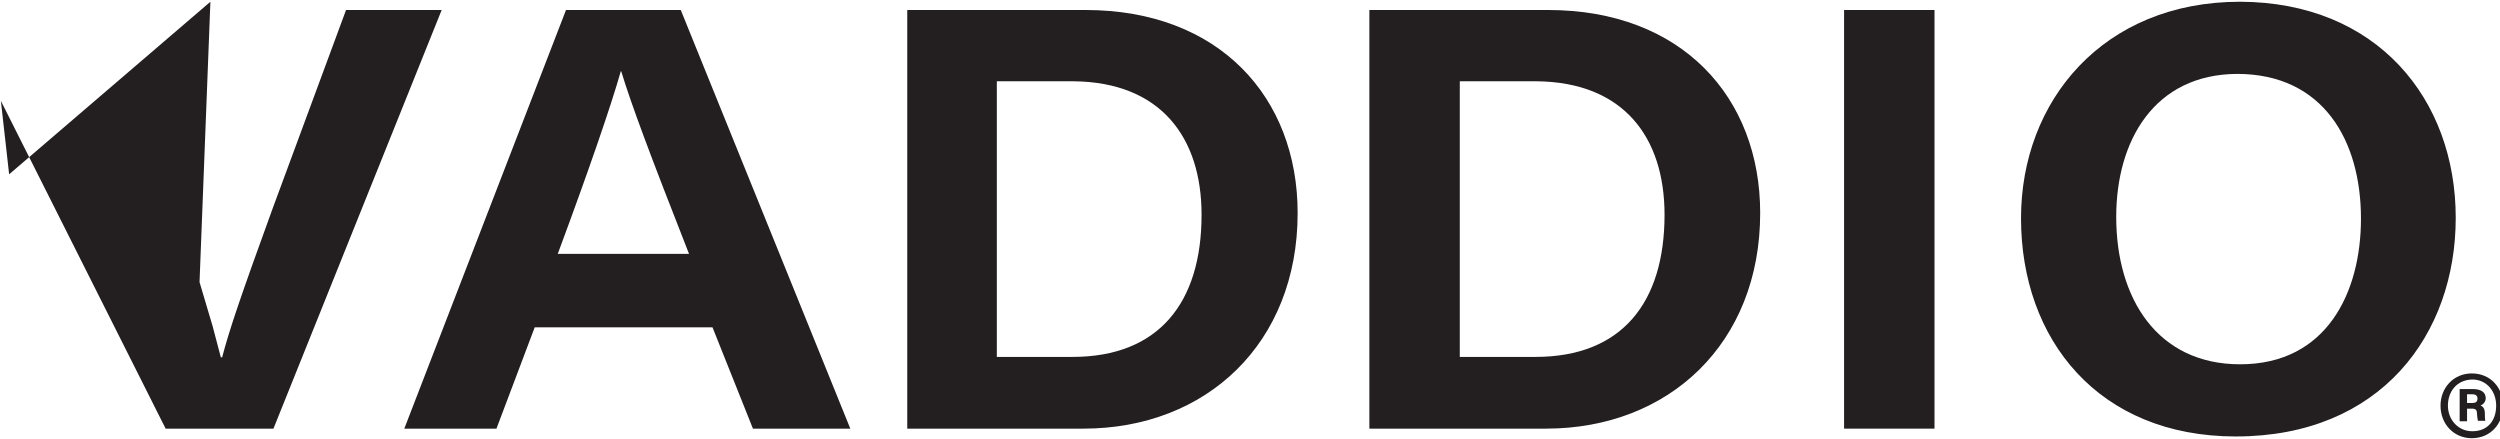
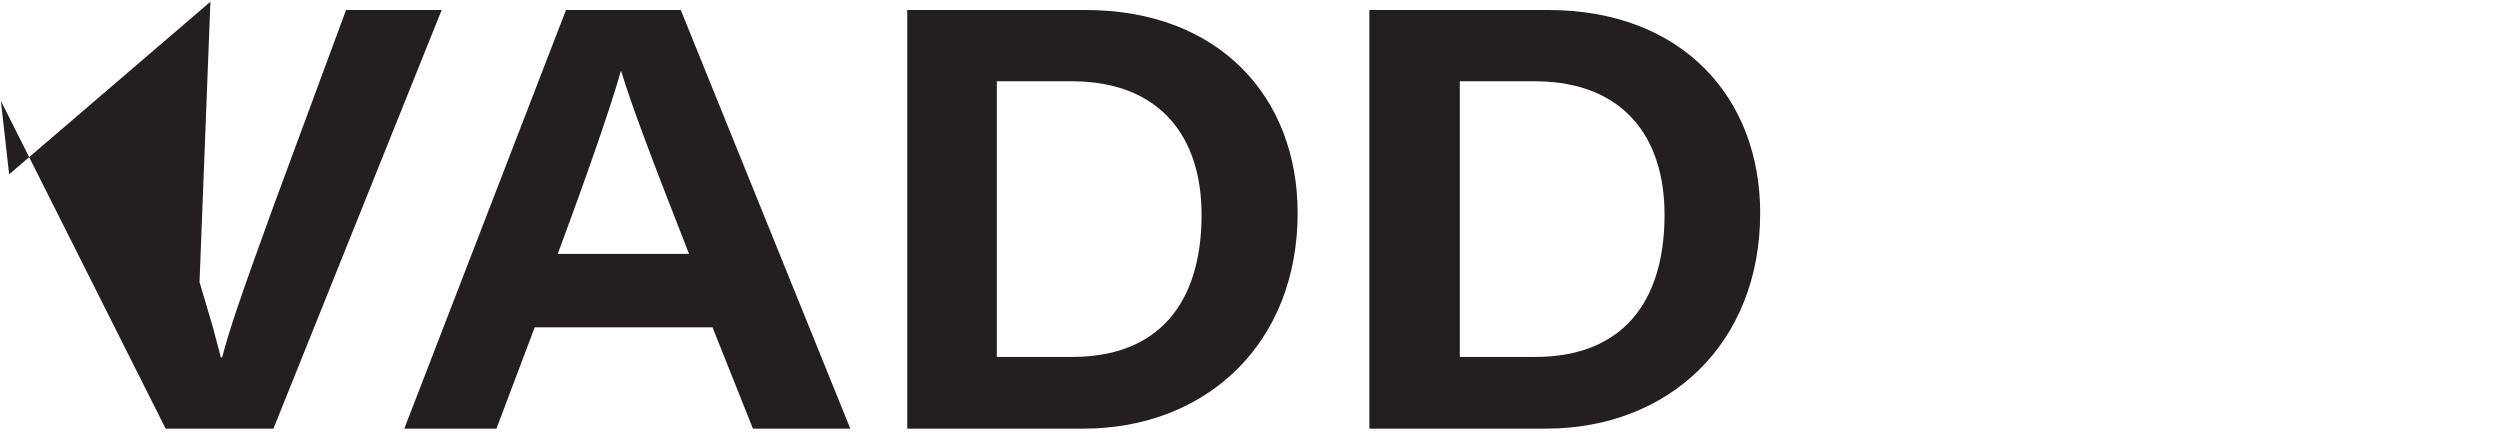
<svg xmlns="http://www.w3.org/2000/svg" width="279" height="49" viewBox="0 0 279 49">
  <g fill="#231F20" transform="translate(.097 .194)">
    <path d="M18.387 47.642L6.89437506e-15.922 11.061.922 19.26 23.384C22.171 31.292 23.627 36.192 24.549 39.685L24.694 39.685C25.519 36.532 26.78 32.845 30.322 23.093L38.521.922 49.194.922 30.419 47.642 18.387 47.642zM59.576 36.338L55.307 47.642 45.022 47.642 63.069.922 75.877.922 94.798 47.642 83.931 47.642 79.419 36.338 59.576 36.338zM76.799 28.139C72.53 17.271 70.347 11.45 69.231 7.762L69.182 7.762C68.115 11.547 65.592 18.872 62.148 28.139L76.799 28.139zM101.105.922L121.045.922C135.987.922 144.72 10.673 144.72 23.578 144.72 38.133 134.532 47.642 120.802 47.642L101.153 47.642 101.153.922 101.105.922zM111.196 39.637L119.589 39.637C129.195 39.637 133.998 33.621 133.998 23.772 133.998 15.088 129.389 8.975 119.735 8.878L111.148 8.878 111.148 39.637 111.196 39.637zM152.725.922L172.664.922C187.607.922 196.34 10.673 196.34 23.578 196.34 38.133 186.151 47.642 172.422 47.642L152.725 47.642 152.725.922zM162.864 39.637L171.257 39.637C180.863 39.637 185.666 33.621 185.666 23.772 185.666 15.088 181.057 8.975 171.403 8.878L162.816 8.878 162.816 39.637 162.864 39.637z" />
-     <polygon points="215.794 .922 215.794 47.642 205.703 47.642 205.703 .922" />
-     <path d="M273.963 24.112C273.963 37.114 265.619 48.515 249.415 48.515 234.133 48.515 225.449 37.745 225.449 24.16 225.449 11.061 234.618 0 249.9 0 265.182.049 273.963 10.867 273.963 24.112zM236.073 24.015C236.073 33.136 240.682 40.461 249.9 40.461 259.554 40.461 263.387 32.456 263.387 24.209 263.387 15.476 259.166 8.053 249.56 8.053 240.343 8.102 236.073 15.476 236.073 24.015zM279.251 45.07C279.251 47.108 277.845 48.709 275.758 48.709 273.769 48.709 272.265 47.156 272.265 45.07 272.265 43.081 273.721 41.48 275.758 41.48 277.893 41.48 279.251 43.13 279.251 45.07zM273.09 45.07C273.09 46.671 274.254 47.933 275.807 47.933 277.553 47.933 278.475 46.72 278.475 45.07 278.475 43.469 277.408 42.159 275.807 42.159 274.012 42.208 273.09 43.566 273.09 45.07zM274.4 46.817L274.4 43.227 275.904 43.227C276.68 43.227 277.311 43.518 277.311 44.246 277.311 44.682 276.971 44.973 276.729 45.07 277.02 45.167 277.214 45.41 277.214 45.992 277.214 46.186 277.214 46.526 277.262 46.768L276.438 46.768C276.389 46.574 276.341 46.186 276.341 46.041 276.341 45.604 276.244 45.41 275.758 45.41L275.225 45.41 275.225 46.817 274.4 46.817 274.4 46.817zM275.225 44.779L275.807 44.779C276.147 44.779 276.389 44.682 276.389 44.294 276.389 44.003 276.244 43.809 275.807 43.809L275.225 43.809 275.225 44.779z" />
  </g>
</svg>